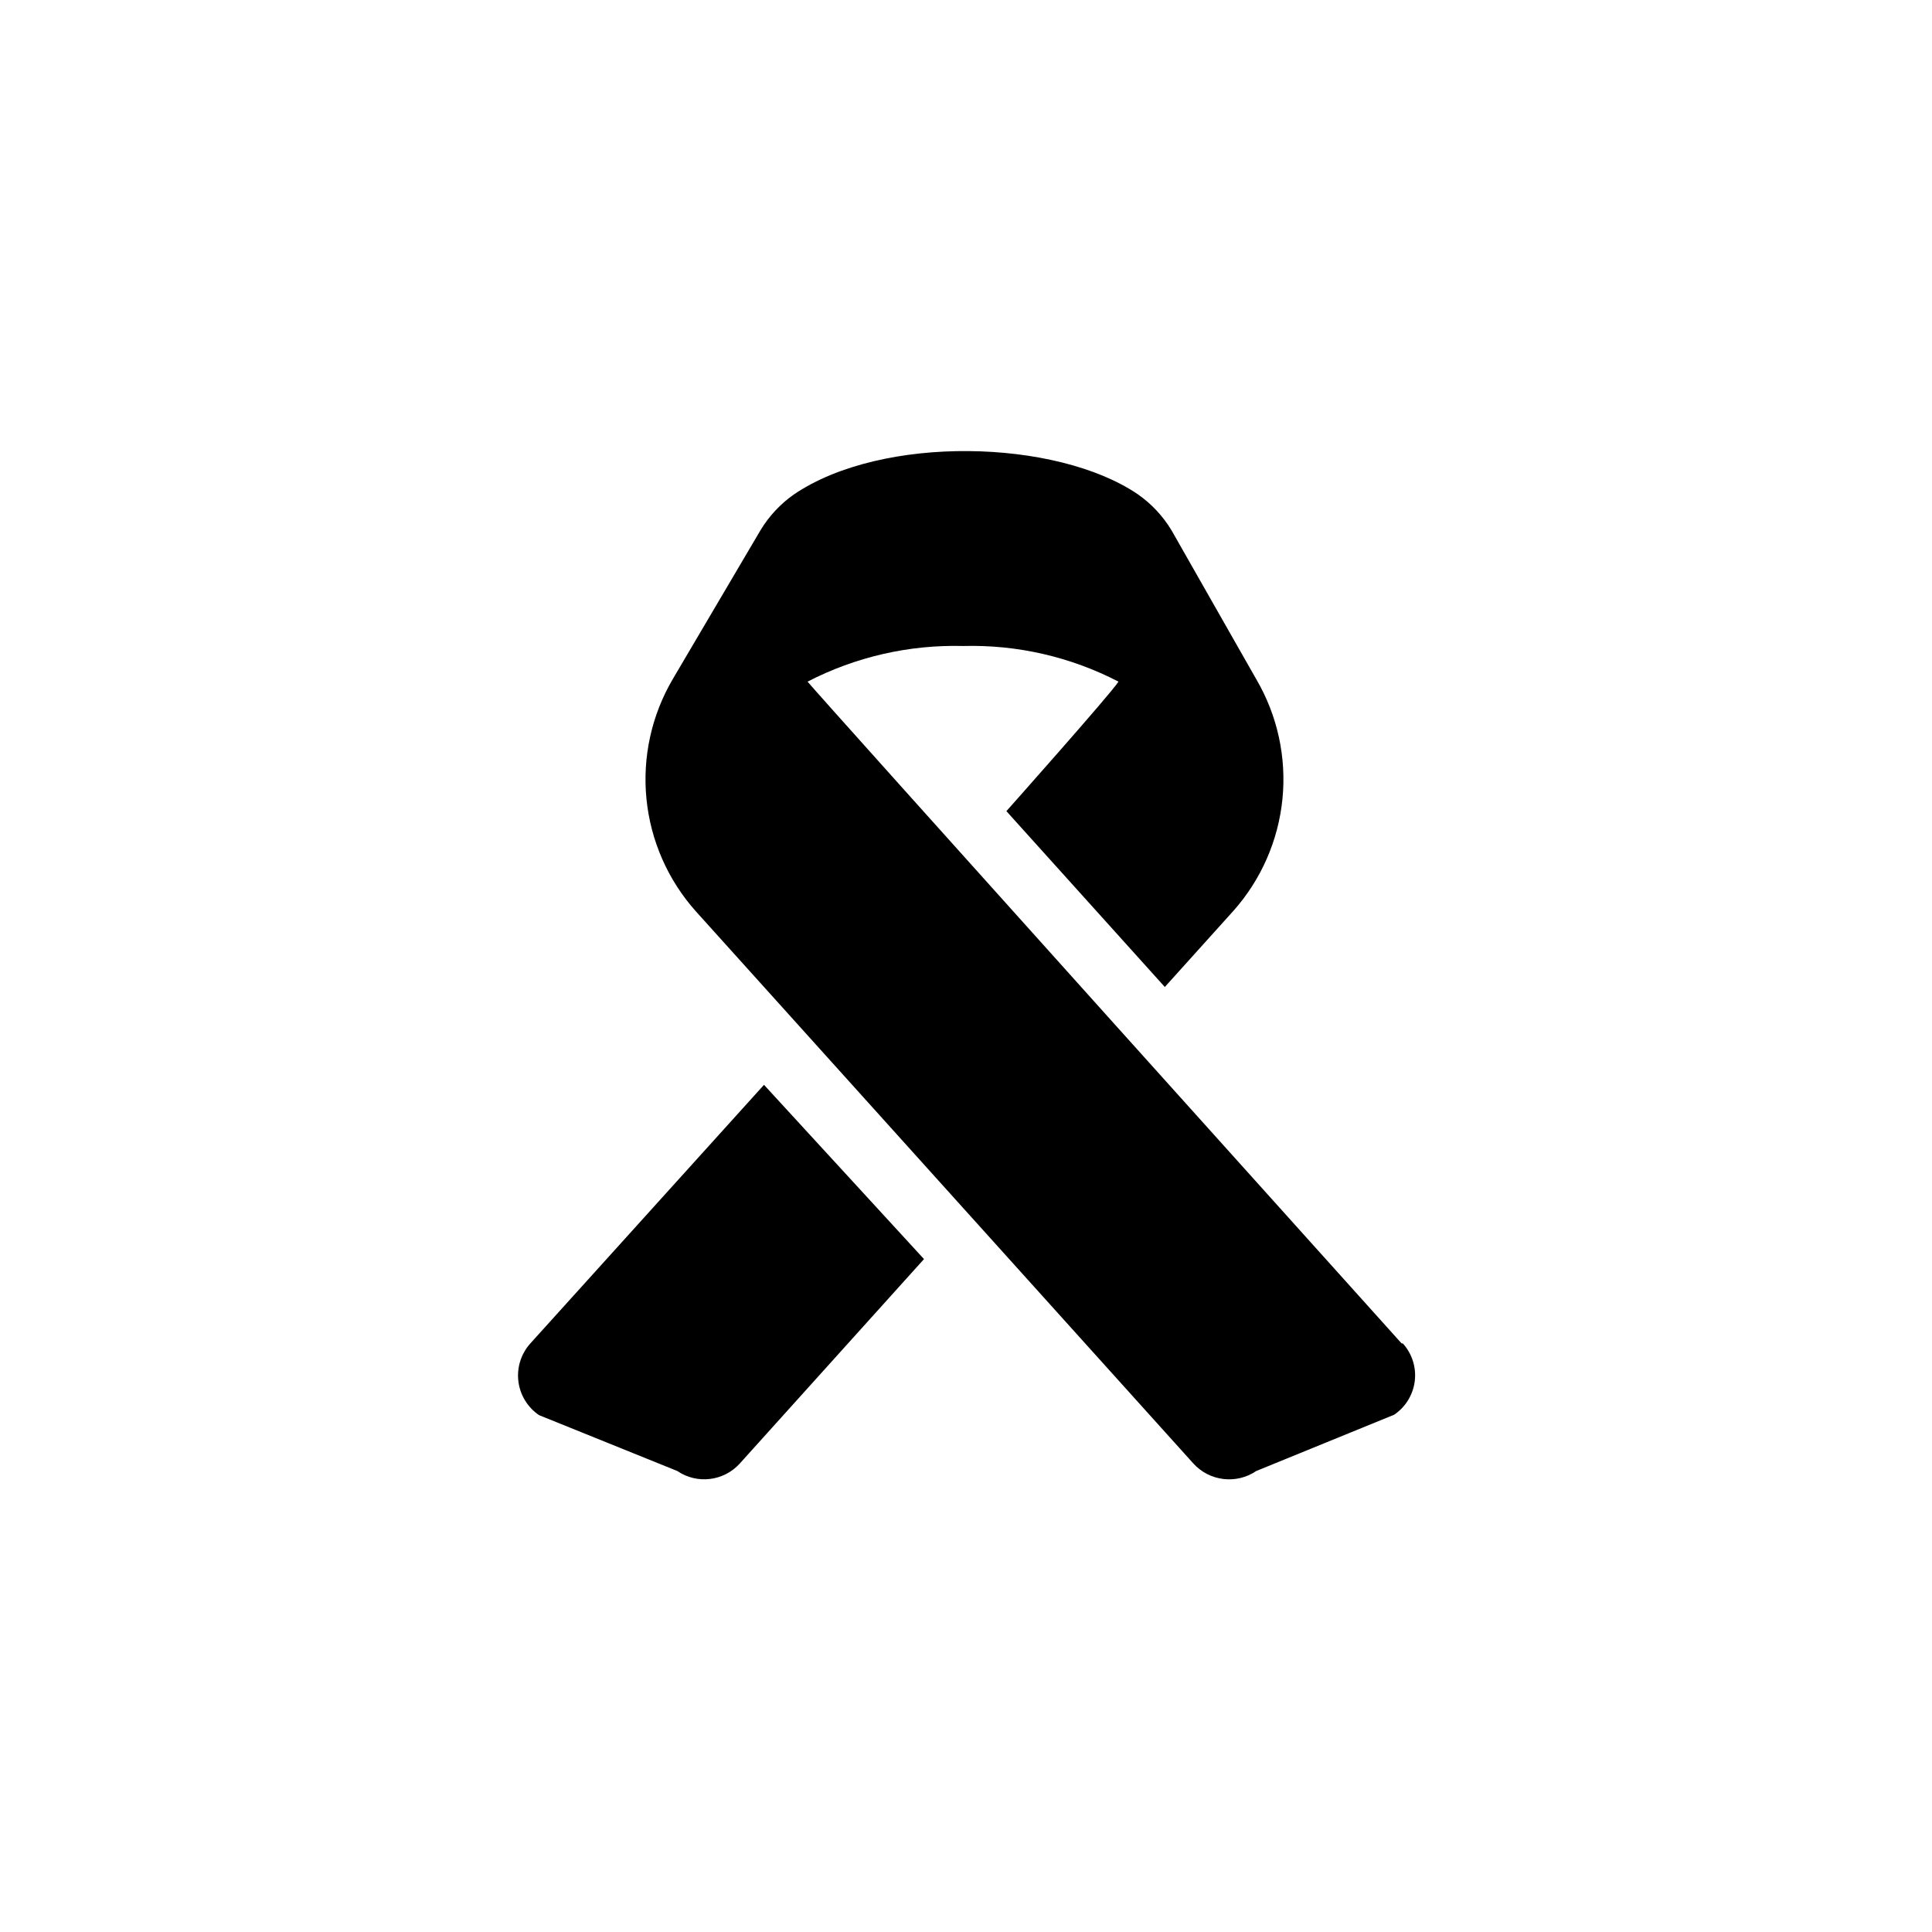
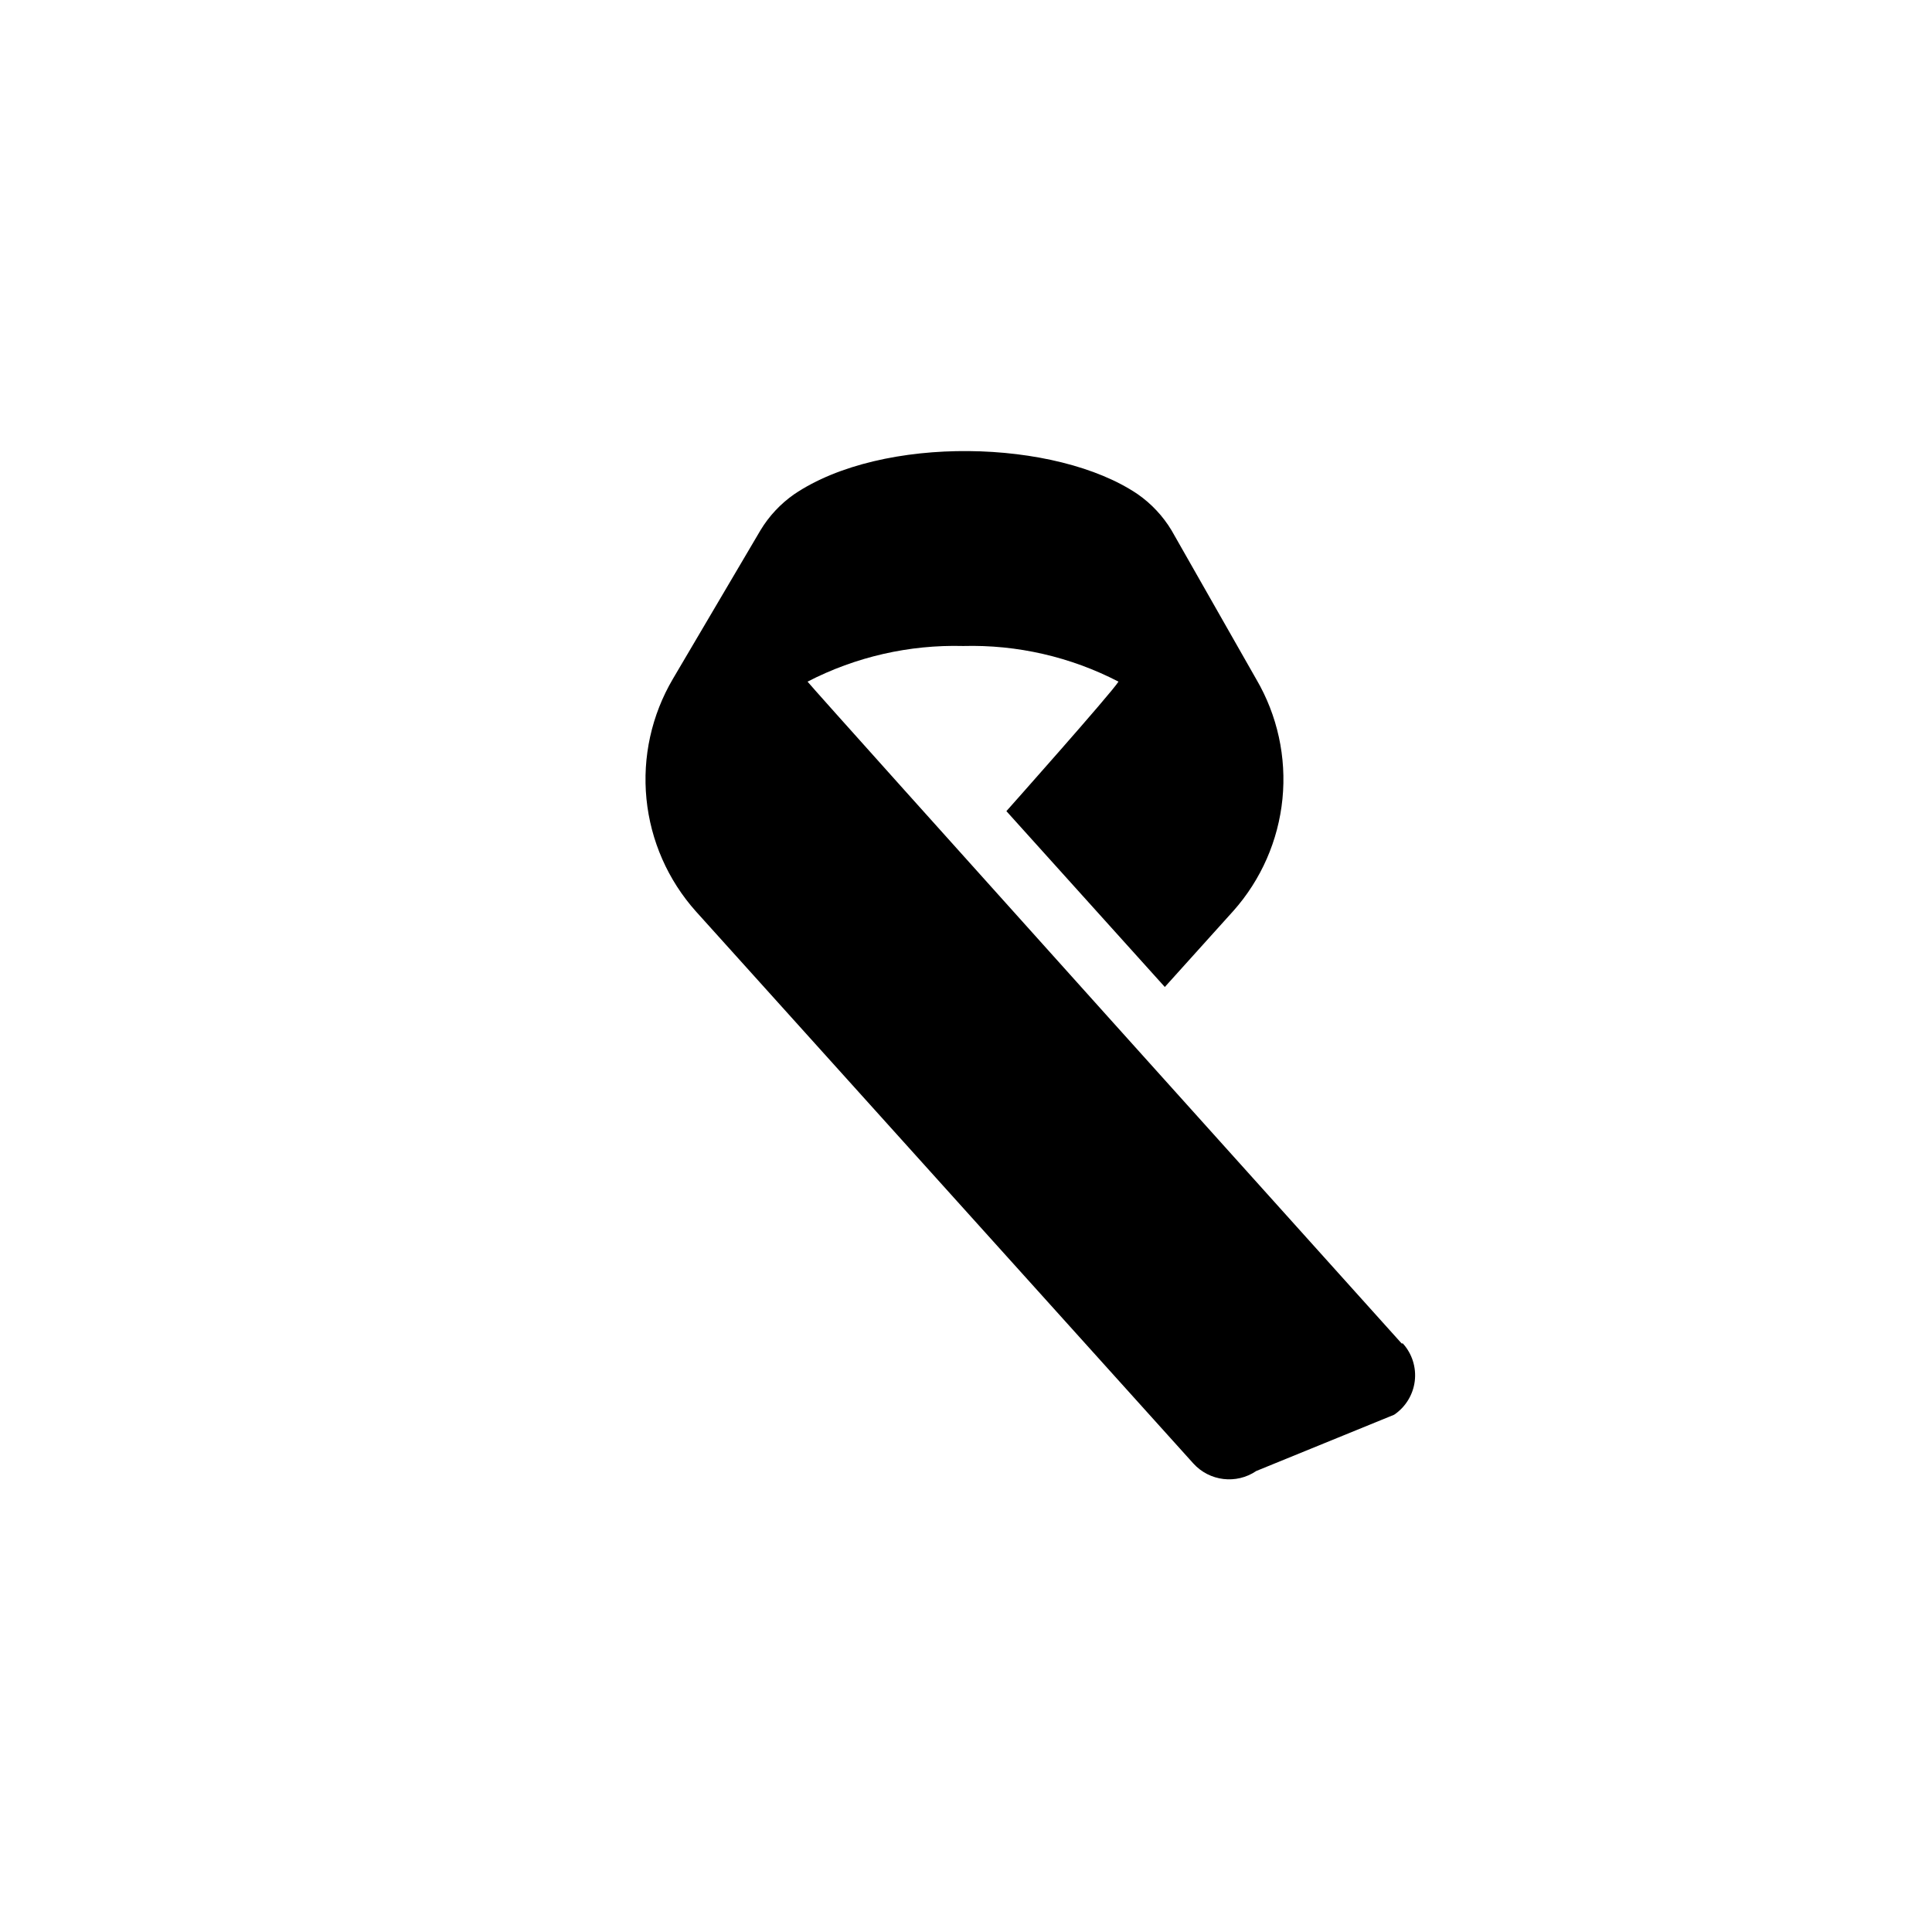
<svg xmlns="http://www.w3.org/2000/svg" fill="#000000" width="800px" height="800px" version="1.1" viewBox="144 144 512 512">
  <g>
-     <path d="m284.54 500.03c-2.453 2.727-3.606 6.379-3.164 10.023 0.441 3.641 2.438 6.91 5.473 8.973l36.633 14.801c5.246 3.574 12.328 2.723 16.582-1.996l48.805-54.16-42.402-46.18z" />
    <path d="m515.45 500.03s-155.13-172.45-157.44-175.39h0.004c12.734-6.574 26.922-9.824 41.25-9.445 14.293-0.383 28.449 2.867 41.145 9.445-1.785 2.938-29.703 34.32-29.703 34.32l41.984 46.602 18.156-20.152v0.004c7.367-8.281 11.926-18.684 13.02-29.711 1.094-11.031-1.332-22.125-6.934-31.691l-22.461-39.465c-2.273-3.773-5.312-7.027-8.922-9.551-21.621-14.695-67.699-15.848-91.105 0-3.609 2.523-6.648 5.777-8.922 9.551l-23.195 39.359c-5.648 9.59-8.105 20.723-7.008 31.801 1.094 11.074 5.68 21.512 13.094 29.812l131.83 146.31c4.285 4.734 11.406 5.586 16.688 1.996l36.527-14.906c3.027-2.039 5.023-5.293 5.469-8.918 0.441-3.625-0.711-7.266-3.16-9.973z" />
  </g>
</svg>